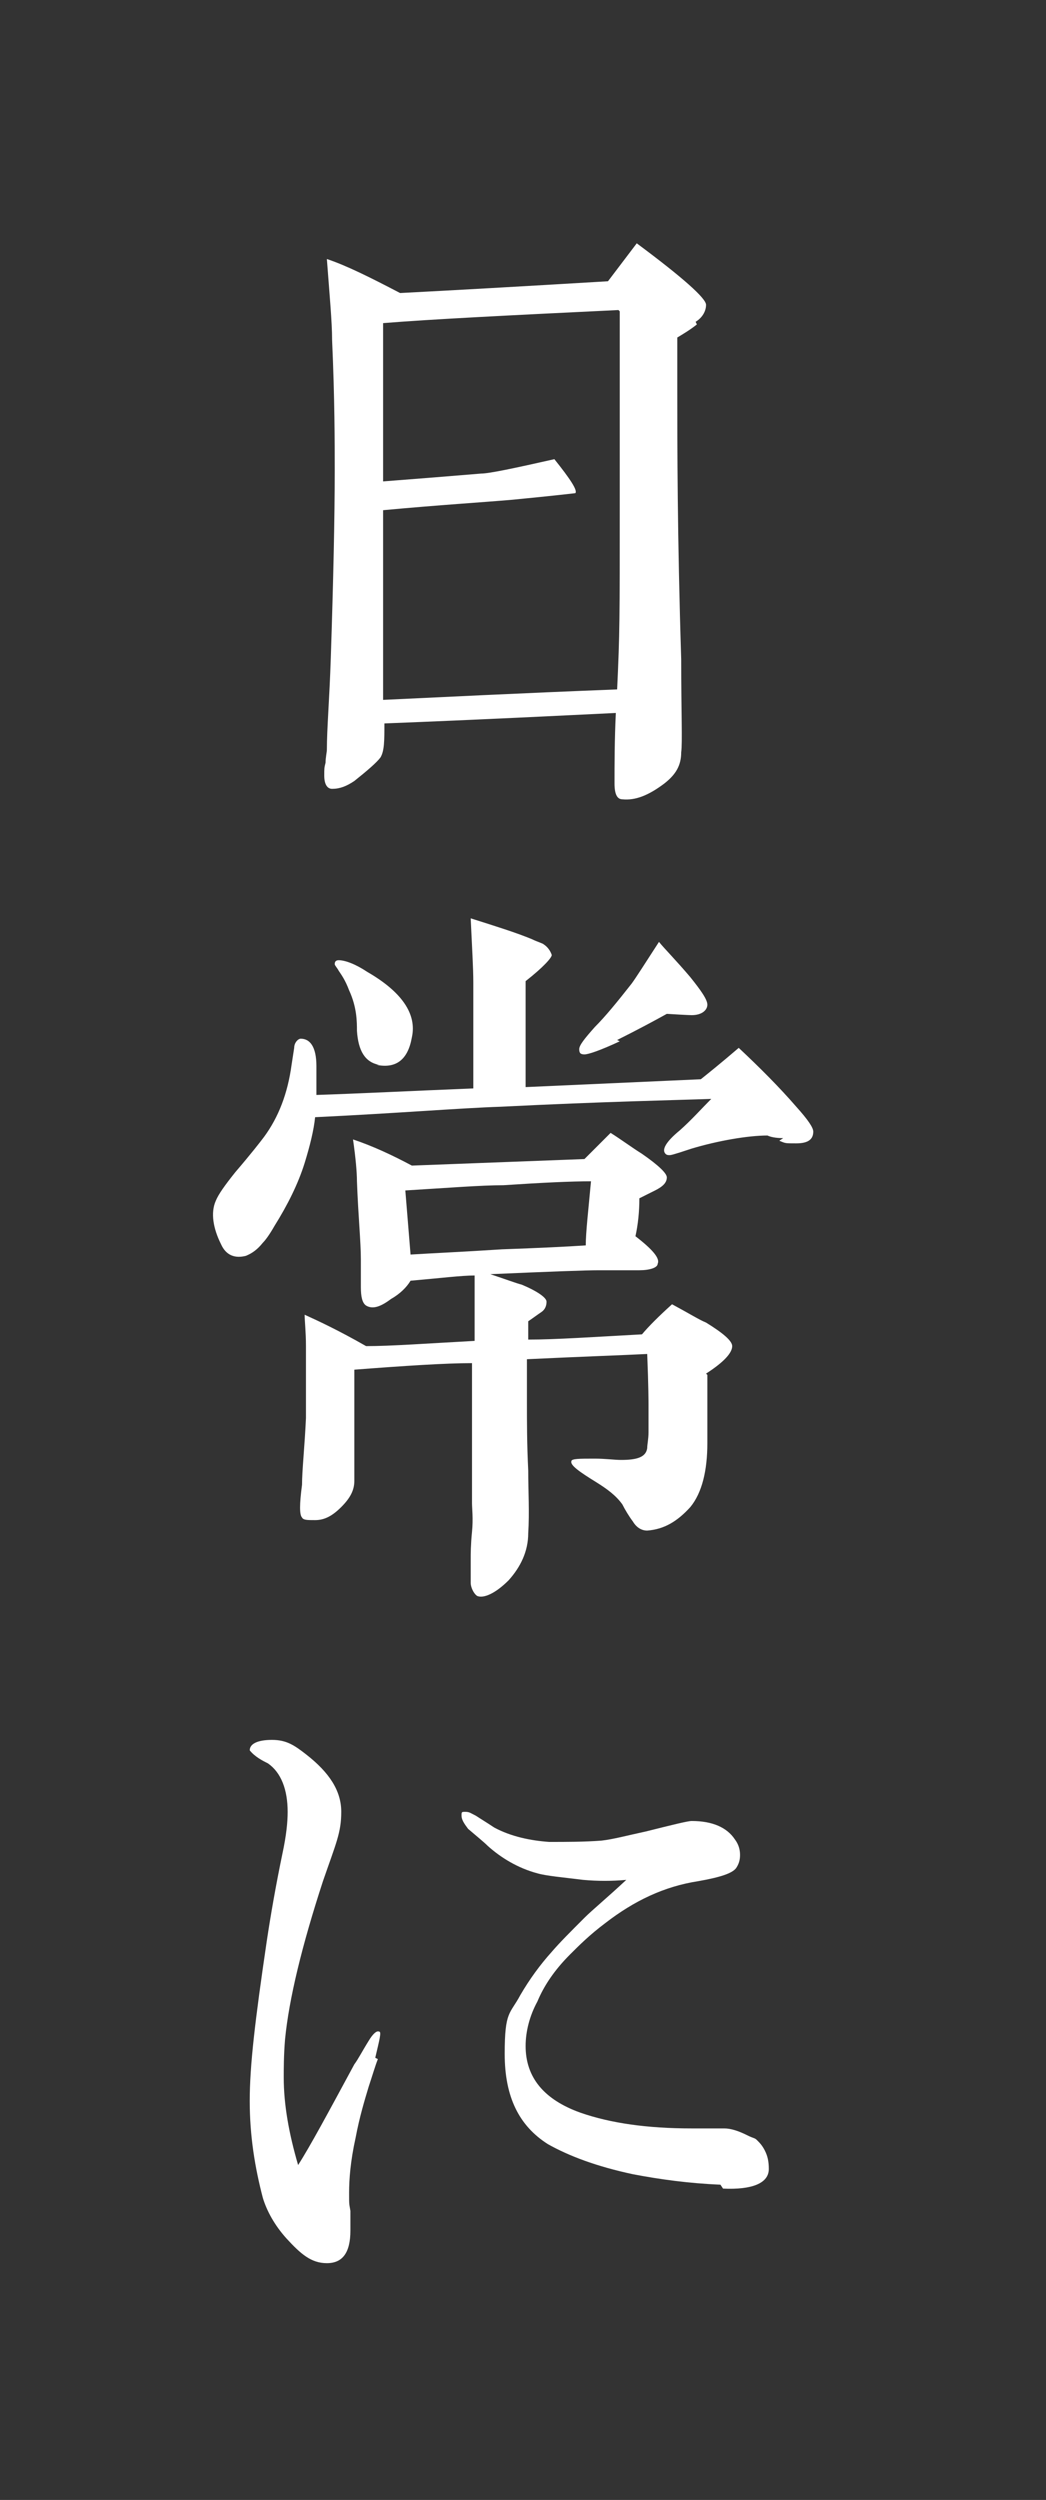
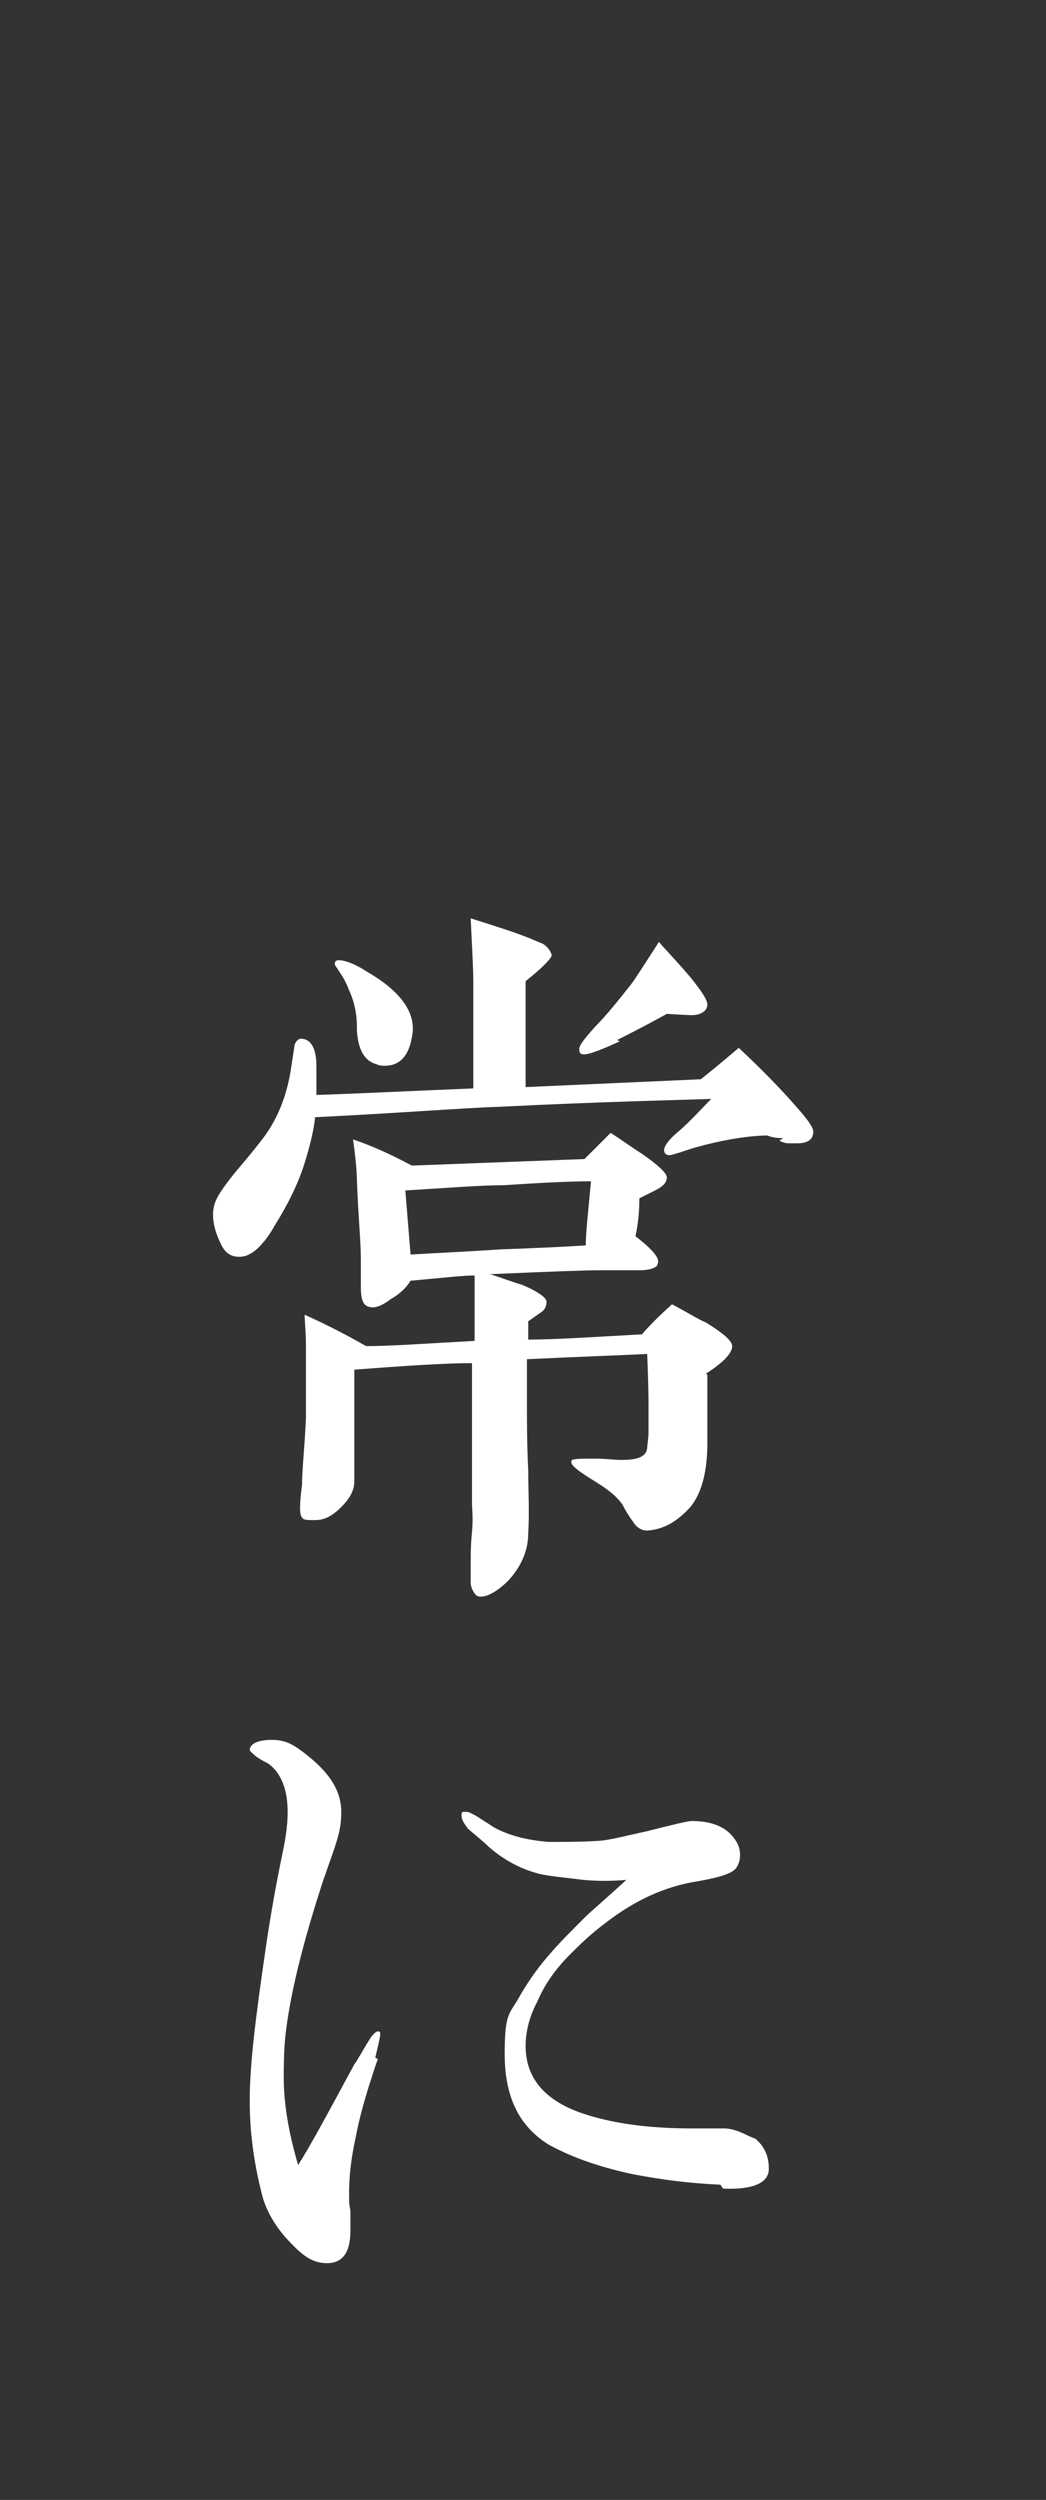
<svg xmlns="http://www.w3.org/2000/svg" version="1.1" viewBox="0 0 80 191.1">
  <rect x="0" y="0" width="80" height="191.1" fill="#333333" stroke="none" />
  <defs>
    <style>
      .cls-1 {
        fill: #fff;
      }
    </style>
  </defs>
  <g>
    <g id="_レイヤー_1">
      <g>
-         <path class="cls-1" d="M53.3,24.8c-.5.4-1,.7-1.5,1,0,1.4,0,2.6,0,3.9,0,4.3,0,11.2.3,20.7,0,4,.1,6.4,0,7.1,0,1-.4,1.7-1.3,2.4-1.2.9-2.2,1.3-3.2,1.2-.4,0-.6-.4-.6-1.2,0-1.5,0-3.3.1-5.4-4.2.2-10,.5-17.7.8,0,1.3,0,2.1-.3,2.6-.3.4-1,1-2,1.8-.6.4-1.1.6-1.7.6-.4,0-.6-.4-.6-1s0-.6.1-1c0-.4.1-.8.1-1,0-1.6.2-3.9.3-7,.2-6.1.3-10.8.3-14.3,0-2.2,0-5.5-.2-10,0-1.4-.2-3.5-.4-6.2,1.5.5,3.3,1.4,5.6,2.6,3.9-.2,9.2-.5,15.9-.9l2.2-2.9c3.5,2.6,5.3,4.2,5.3,4.7s-.3,1-.8,1.3ZM47.3,23.7c-8.3.4-14.3.7-18,1,0,2.8,0,6.8,0,12.1,2.6-.2,5.1-.4,7.5-.6.6,0,2.5-.4,5.6-1.1,1.2,1.5,1.8,2.4,1.6,2.6,0,0-1.7.2-4.8.5-2.3.2-5.6.4-9.9.8v14.5c4.3-.2,10.2-.5,17.9-.8.2-4.3.2-5.4.2-14.1s0-4.2,0-14.8Z" />
        <path class="cls-1" d="M59.9,87c-.6,0-1-.1-1.2-.2-1.5,0-3.8.4-5.8,1-1.5.5-1.6.5-1.7.5-.1,0-.2,0-.3-.1-.3-.3,0-.9,1.1-1.8.9-.8,1.7-1.7,2.4-2.4-2.7.1-8.1.2-16.1.6-3.1.1-7.9.5-14.2.8-.1,1-.4,2.2-.8,3.5-.5,1.6-1.3,3.2-2.3,4.8-.4.7-.7,1.1-.9,1.3-.4.5-.8.8-1.3,1-.8.2-1.5,0-1.9-.9-.6-1.2-.8-2.4-.4-3.3.2-.5.7-1.2,1.5-2.2,1.2-1.4,1.9-2.3,2.2-2.7,1.1-1.5,1.8-3.3,2.1-5.5l.2-1.3c0-.4.3-.7.5-.7.7,0,1.2.6,1.2,2.1,0,.9,0,1.6,0,2.2,3.1-.1,7.1-.3,12-.5,0-3.9,0-6.6,0-8.1,0-1.1-.1-2.7-.2-4.9,1.9.6,3.5,1.1,4.7,1.6.4.2.8.3.9.4.3.2.5.5.6.8,0,.2-.6.9-2,2,0,.8,0,2,0,3.9,0,2,0,3.4,0,4.2l13.4-.6c.5-.4,1.5-1.2,2.9-2.4,1.6,1.5,3.1,3,4.4,4.5.9,1,1.3,1.6,1.3,1.9,0,.6-.4.9-1.3.9s-.8,0-1.3-.2ZM54.1,105.1c0,1,0,2.7,0,5.2,0,2.1-.4,3.8-1.3,4.9-1,1.1-2,1.7-3.3,1.8-.4,0-.8-.2-1.1-.7-.3-.4-.6-.9-.8-1.3-.5-.7-1.2-1.2-2-1.7-1.3-.8-2-1.3-1.9-1.6,0-.2.6-.2,1.8-.2.8,0,1.5.1,2,.1,1.2,0,1.9-.2,2-.9,0-.3.1-.7.1-1.2s0-1.2,0-2.1c0-.2,0-1.4-.1-3.9-2,.1-5,.2-9.2.4,0,.4,0,1,0,1.5v1.8c0,1.4,0,3.2.1,5.2,0,1.6.1,3.2,0,4.8,0,1.4-.6,2.6-1.5,3.6-1,1-1.9,1.4-2.4,1.2-.3-.2-.5-.7-.5-1s0-.2,0-1.8c0-.4,0-1.1.1-2.1s0-1.8,0-2.2c0-1.3,0-2.6,0-3.7,0-1.6,0-2.7,0-3.5v-3.5c-2,0-5.1.2-9,.5v8.5c0,.7-.3,1.3-1,2-.7.7-1.3,1-2,1-.6,0-.9,0-1-.2-.2-.2-.2-1,0-2.5,0-1.1.2-2.9.3-5.1,0-1.5,0-2.6,0-3.2s0-1.1,0-2.3c0-1.1-.1-1.9-.1-2.4,1.1.5,2.6,1.2,4.7,2.4,1.9,0,4.6-.2,8.3-.4,0-1.1,0-2.8,0-5-1,0-2.6.2-4.9.4-.3.5-.8,1-1.5,1.4-.8.6-1.4.8-1.9.5-.3-.2-.4-.7-.4-1.4s0-1.4,0-2.1c0-1.4-.2-3.3-.3-6,0-.7-.1-1.8-.3-3.2,1.5.5,3,1.2,4.5,2l13.2-.5,2-2c.8.5,1.6,1.1,2.4,1.6,1.3.9,1.9,1.5,1.9,1.8,0,.4-.3.7-.9,1-.4.2-.8.4-1.2.6,0,1-.1,2-.3,2.9,1.3,1,1.9,1.7,1.7,2.1,0,.3-.6.5-1.4.5h-3.1c-1,0-3.7.1-8.3.3,1.2.4,2,.7,2.4.8,1.2.5,1.9,1,1.9,1.3,0,.3-.1.6-.4.8-.3.2-.7.5-1,.7v1.4c2.1,0,5-.2,8.7-.4.5-.6,1.3-1.4,2.3-2.3,1.3.7,2.1,1.2,2.6,1.4,1.3.8,2,1.4,2,1.8,0,.5-.6,1.2-2,2.1ZM29,81.4c-1.1-.2-1.6-1.1-1.7-2.6,0-.7,0-1.8-.6-3.1-.3-.8-.6-1.2-.8-1.5-.1-.2-.3-.4-.3-.5,0-.2.1-.3.3-.3.5,0,1.3.3,2.2.9,2.6,1.5,3.8,3.2,3.4,5-.3,1.7-1.2,2.4-2.7,2.1ZM38.5,90.6c-1.7,0-4.2.2-7.5.4l.4,4.9c1.6-.1,3.9-.2,7-.4,2.8-.1,4.9-.2,6.4-.3,0-1,.2-2.7.4-4.9-1.5,0-3.7.1-6.7.3ZM47.4,79.6c-1.5.7-2.4,1-2.7,1s-.4-.1-.4-.4.4-.8,1.2-1.7c.8-.8,1.7-1.9,2.8-3.3.3-.4,1-1.5,2.1-3.2.4.5,1.3,1.4,2.4,2.7.8,1,1.3,1.7,1.3,2.1s-.4.8-1.2.8c0,0-.3,0-1.9-.1-.9.5-2.2,1.2-3.8,2Z" />
        <path class="cls-1" d="M28.9,157.4c-.2.5-.4,1.2-.7,2.1-.3,1-.7,2.3-1,3.9-.4,1.8-.5,3.2-.5,4.2s0,.8.1,1.4c0,.7,0,1.2,0,1.5,0,1.7-.6,2.5-1.8,2.5s-2-.7-3.1-1.9c-.9-1-1.5-2.1-1.8-3.1-.6-2.3-1-4.7-1-7.4s.4-6.1,1.3-12.2c.3-2,.7-4.3,1.2-6.7.3-1.4.4-2.4.4-3.2,0-1.7-.5-3-1.5-3.7-.4-.2-1-.5-1.4-1,0-.5.6-.8,1.7-.8s1.7.4,2.6,1.1c1.8,1.4,2.7,2.8,2.7,4.4s-.4,2.4-1.4,5.3c-1.6,4.9-2.6,9-2.9,12.1-.1,1.2-.1,2.3-.1,2.9,0,2.1.4,4.3,1.1,6.7.9-1.4,2.3-4,4.3-7.7.3-.4.6-1,1.1-1.8.3-.5.6-.8.8-.7.2,0,0,.7-.3,2ZM55.1,167c-2.4-.1-4.6-.4-6.7-.8-2.8-.6-4.9-1.4-6.5-2.3-2.2-1.4-3.3-3.6-3.3-6.9s.4-3,1.2-4.5c.7-1.2,1.5-2.3,2.4-3.3.6-.7,1.4-1.5,2.5-2.6.6-.6,1.7-1.5,3.2-2.9-1.1.1-2.2.1-3.3,0-1.6-.2-2.8-.3-3.5-.5-1.5-.4-2.8-1.2-3.8-2.1-.3-.3-.8-.7-1.5-1.3-.3-.4-.5-.7-.5-1s0-.3.3-.3.4.1.8.3c.3.2.8.5,1.4.9,1.3.7,2.8,1,4.2,1.1,1.3,0,2.7,0,4-.1.9-.1,2-.4,3.4-.7,2-.5,3.2-.8,3.5-.8,1.6,0,2.7.5,3.3,1.4.3.4.4.8.4,1.2s-.1.7-.3,1c-.3.4-1.2.7-2.9,1-2.6.4-4.9,1.5-7.1,3.2-1.2.9-2,1.7-2.7,2.4-1.2,1.2-2,2.4-2.5,3.6-.6,1.1-.9,2.3-.9,3.4,0,2.4,1.4,4.1,4.2,5.1,2.3.8,5.1,1.2,8.5,1.2h2.5c.5,0,1.1.2,1.7.5s.6.2.8.4c.2.2.4.4.6.8.2.4.3.8.3,1.4,0,1.1-1.3,1.6-3.5,1.5Z" />
      </g>
    </g>
  </g>
</svg>